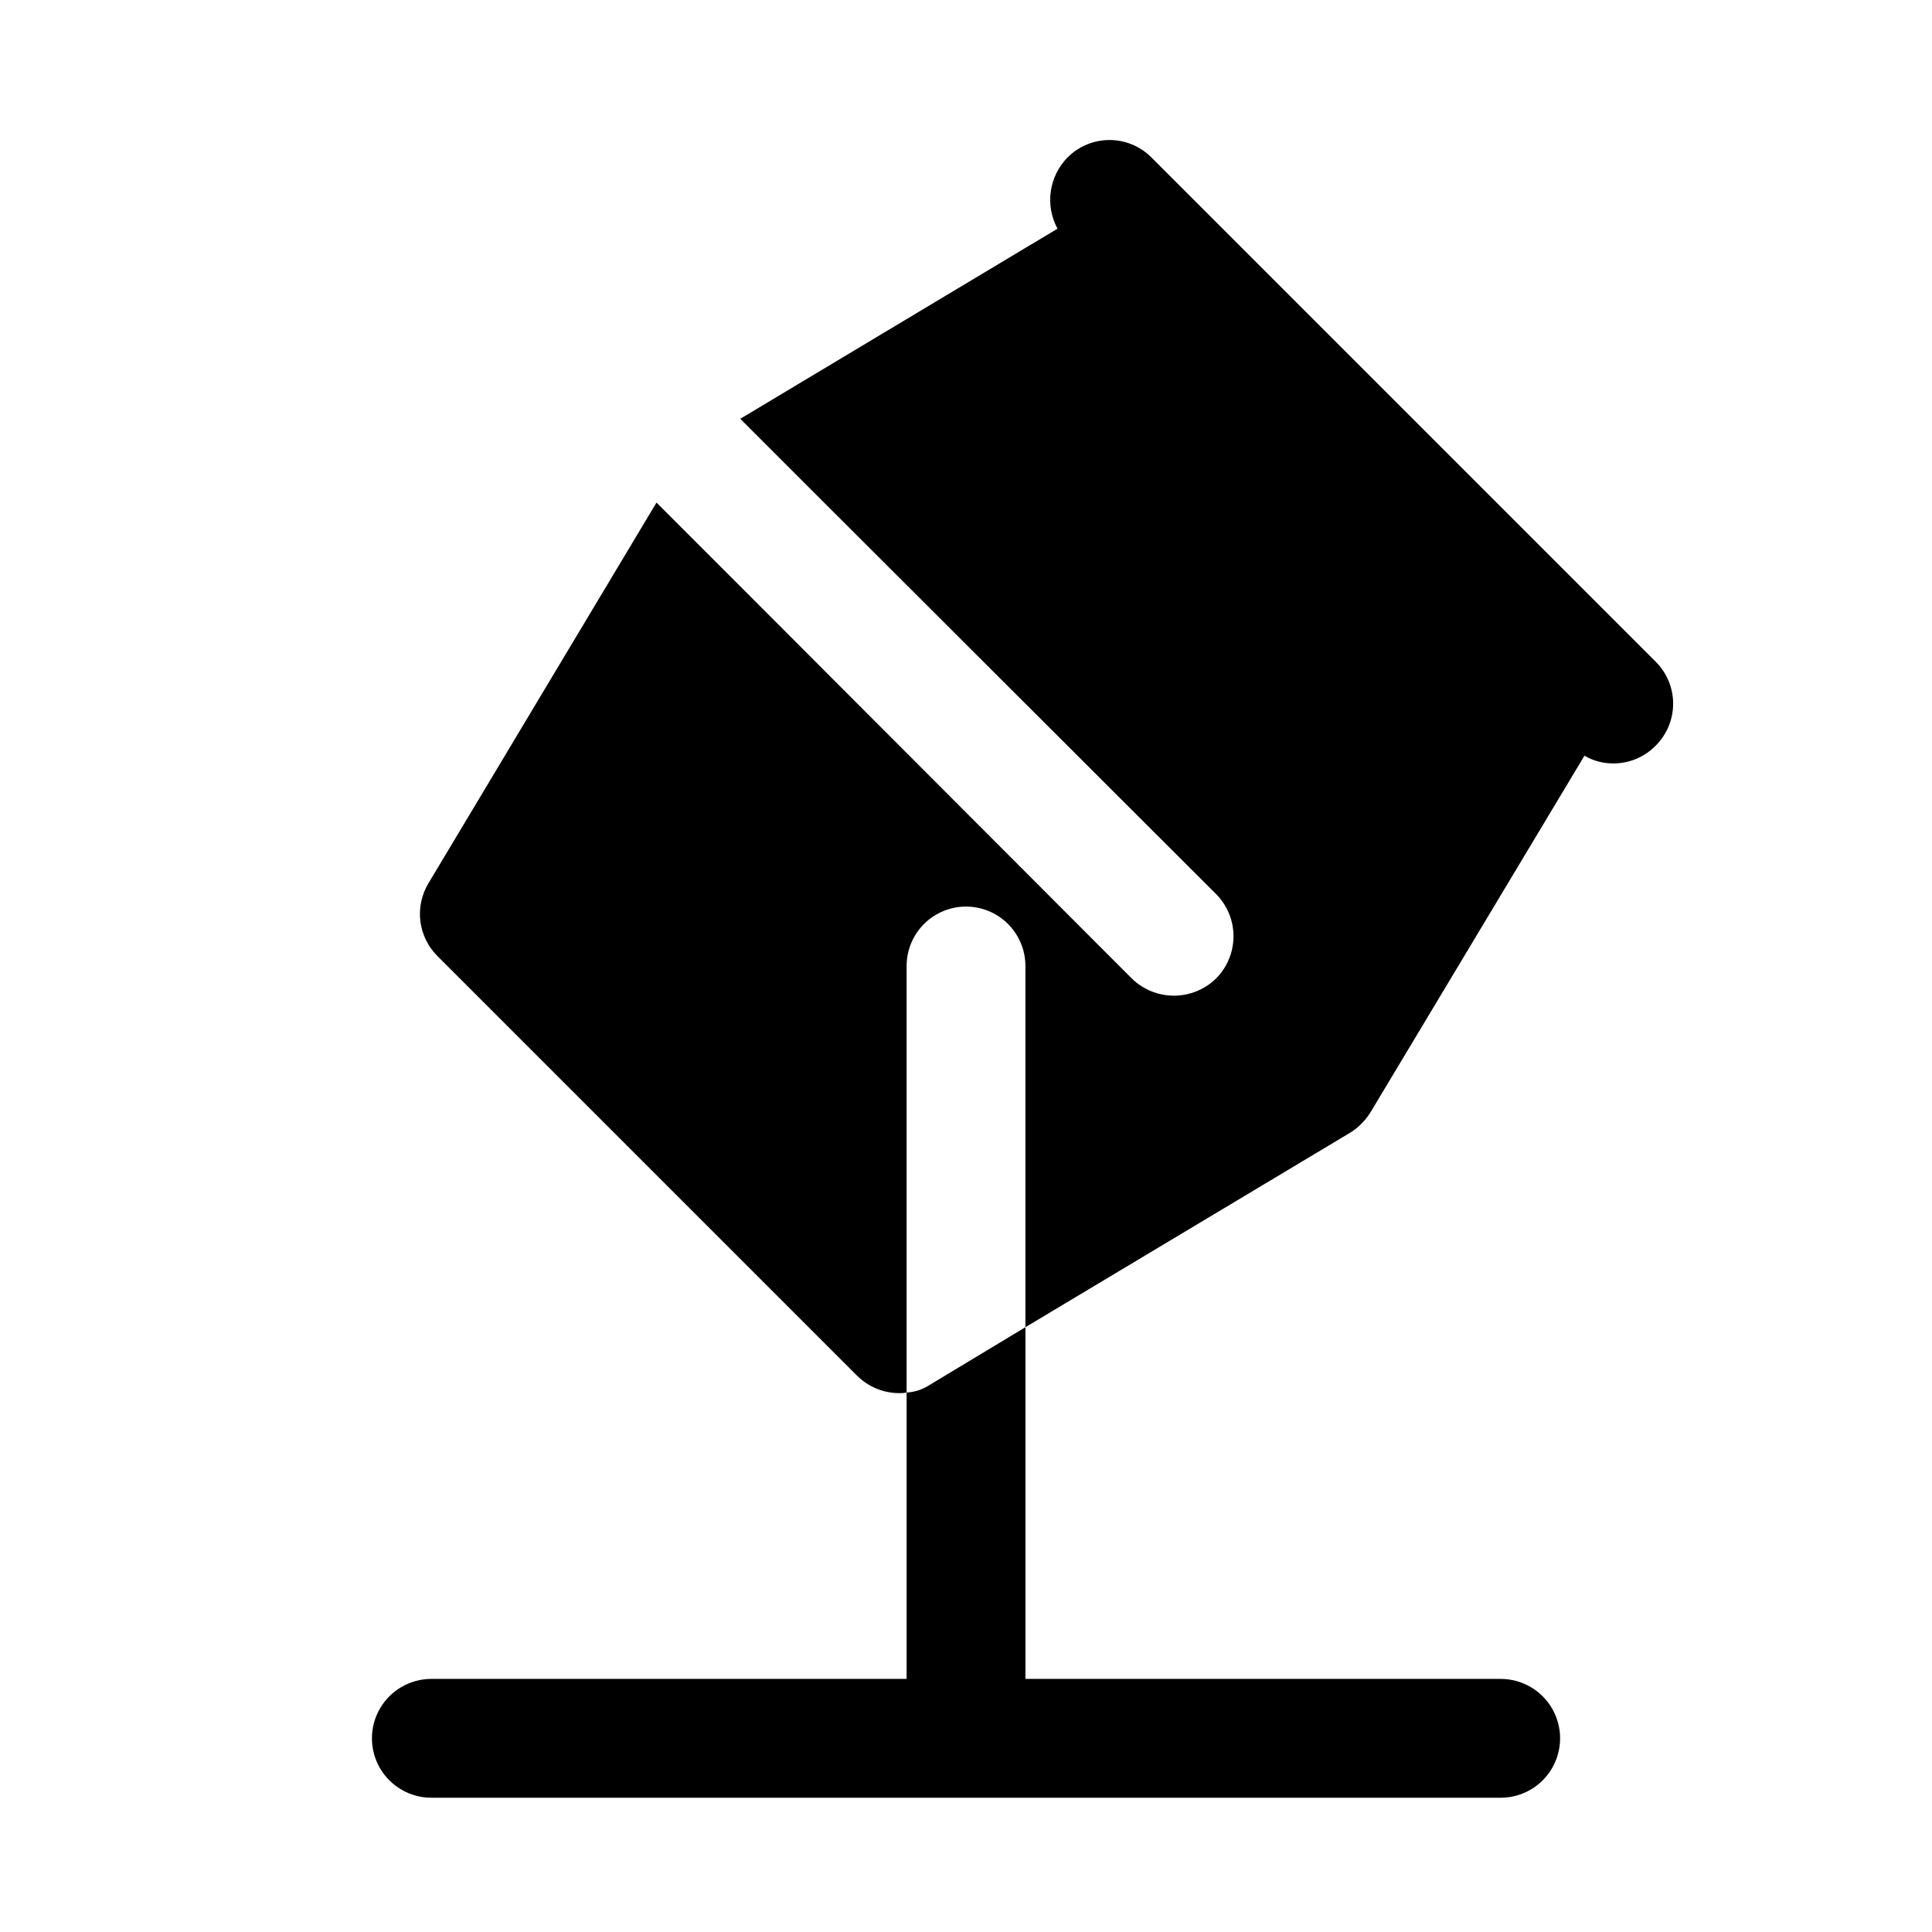
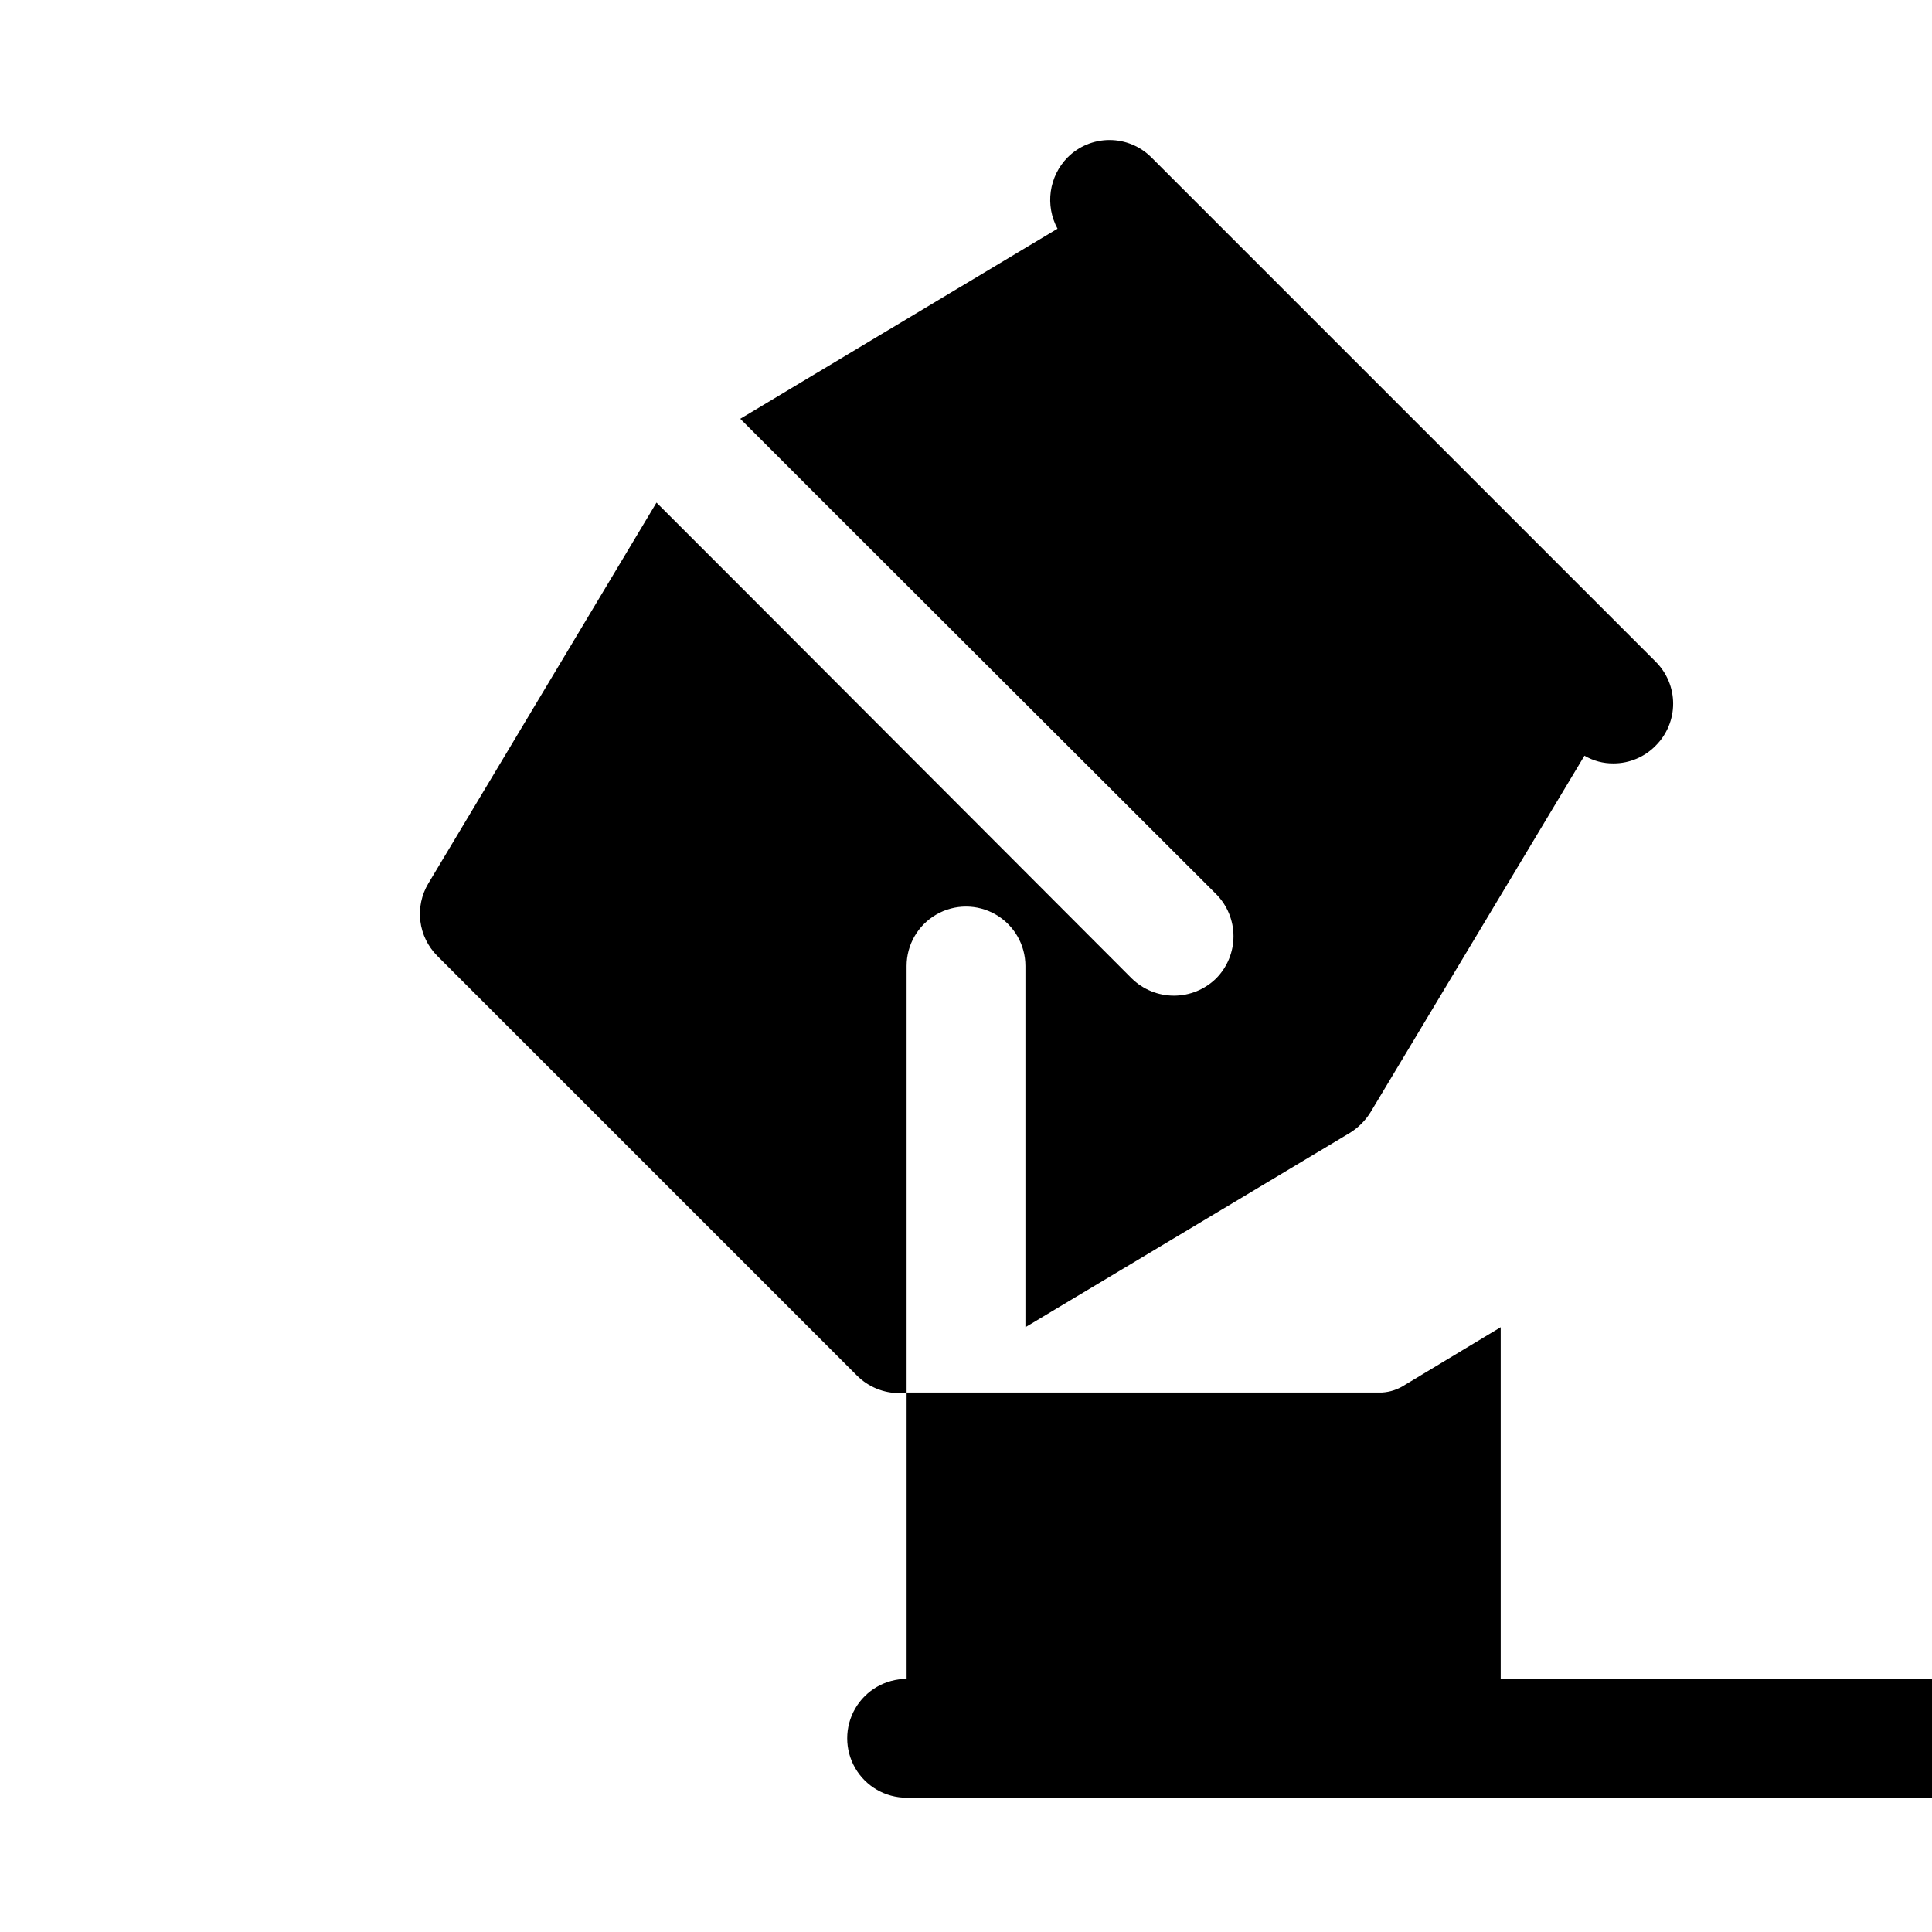
<svg xmlns="http://www.w3.org/2000/svg" fill="#000000" width="800px" height="800px" version="1.1" viewBox="144 144 512 512">
-   <path d="m582.79 341.59c-2.938 3.016-6.965 4.719-11.176 4.723-2.711 0.031-5.379-0.676-7.715-2.047l-56.68 94.465c-1.379 2.242-3.266 4.129-5.512 5.508l-85.961 51.484v-95.723c0-5.625-3-10.824-7.871-13.637s-10.875-2.812-15.746 0-7.871 8.012-7.871 13.637v113.04-0.004c-0.621 0.133-1.254 0.184-1.891 0.16-4.18 0.012-8.199-1.629-11.176-4.566l-111.31-111.31c-2.473-2.481-4.051-5.719-4.481-9.195-0.426-3.481 0.32-7.004 2.121-10.012l60.457-100.92 22.984 22.984 102.96 103.12h0.004c2.984 2.926 6.996 4.566 11.176 4.566 4.18 0 8.195-1.641 11.18-4.566 2.949-2.973 4.606-6.992 4.606-11.18s-1.656-8.203-4.606-11.176l-103.12-102.97-22.984-22.984 84.074-50.383c-1.641-3.019-2.262-6.484-1.781-9.887 0.484-3.402 2.043-6.559 4.457-9.004 2.941-2.949 6.934-4.606 11.098-4.606 4.164 0 8.16 1.656 11.102 4.606l133.67 133.67h-0.004c2.949 2.941 4.606 6.934 4.606 11.098 0 4.164-1.656 8.16-4.606 11.102zm-198.53 171.45v75.887h-125.95c-5.625 0-10.82 3.004-13.633 7.875-2.812 4.871-2.812 10.871 0 15.742 2.812 4.871 8.008 7.871 13.633 7.871h283.39c5.625 0 10.82-3 13.633-7.871 2.812-4.871 2.812-10.871 0-15.742-2.812-4.871-8.008-7.875-13.633-7.875h-125.95v-93.203l-25.348 15.273v-0.004c-1.828 1.215-3.949 1.922-6.141 2.047z" />
+   <path d="m582.79 341.59c-2.938 3.016-6.965 4.719-11.176 4.723-2.711 0.031-5.379-0.676-7.715-2.047l-56.68 94.465c-1.379 2.242-3.266 4.129-5.512 5.508l-85.961 51.484v-95.723c0-5.625-3-10.824-7.871-13.637s-10.875-2.812-15.746 0-7.871 8.012-7.871 13.637v113.04-0.004c-0.621 0.133-1.254 0.184-1.891 0.16-4.18 0.012-8.199-1.629-11.176-4.566l-111.31-111.31c-2.473-2.481-4.051-5.719-4.481-9.195-0.426-3.481 0.32-7.004 2.121-10.012l60.457-100.92 22.984 22.984 102.96 103.12h0.004c2.984 2.926 6.996 4.566 11.176 4.566 4.18 0 8.195-1.641 11.18-4.566 2.949-2.973 4.606-6.992 4.606-11.18s-1.656-8.203-4.606-11.176l-103.12-102.97-22.984-22.984 84.074-50.383c-1.641-3.019-2.262-6.484-1.781-9.887 0.484-3.402 2.043-6.559 4.457-9.004 2.941-2.949 6.934-4.606 11.098-4.606 4.164 0 8.16 1.656 11.102 4.606l133.67 133.67h-0.004c2.949 2.941 4.606 6.934 4.606 11.098 0 4.164-1.656 8.16-4.606 11.102zm-198.53 171.45v75.887c-5.625 0-10.82 3.004-13.633 7.875-2.812 4.871-2.812 10.871 0 15.742 2.812 4.871 8.008 7.871 13.633 7.871h283.39c5.625 0 10.82-3 13.633-7.871 2.812-4.871 2.812-10.871 0-15.742-2.812-4.871-8.008-7.875-13.633-7.875h-125.95v-93.203l-25.348 15.273v-0.004c-1.828 1.215-3.949 1.922-6.141 2.047z" />
</svg>